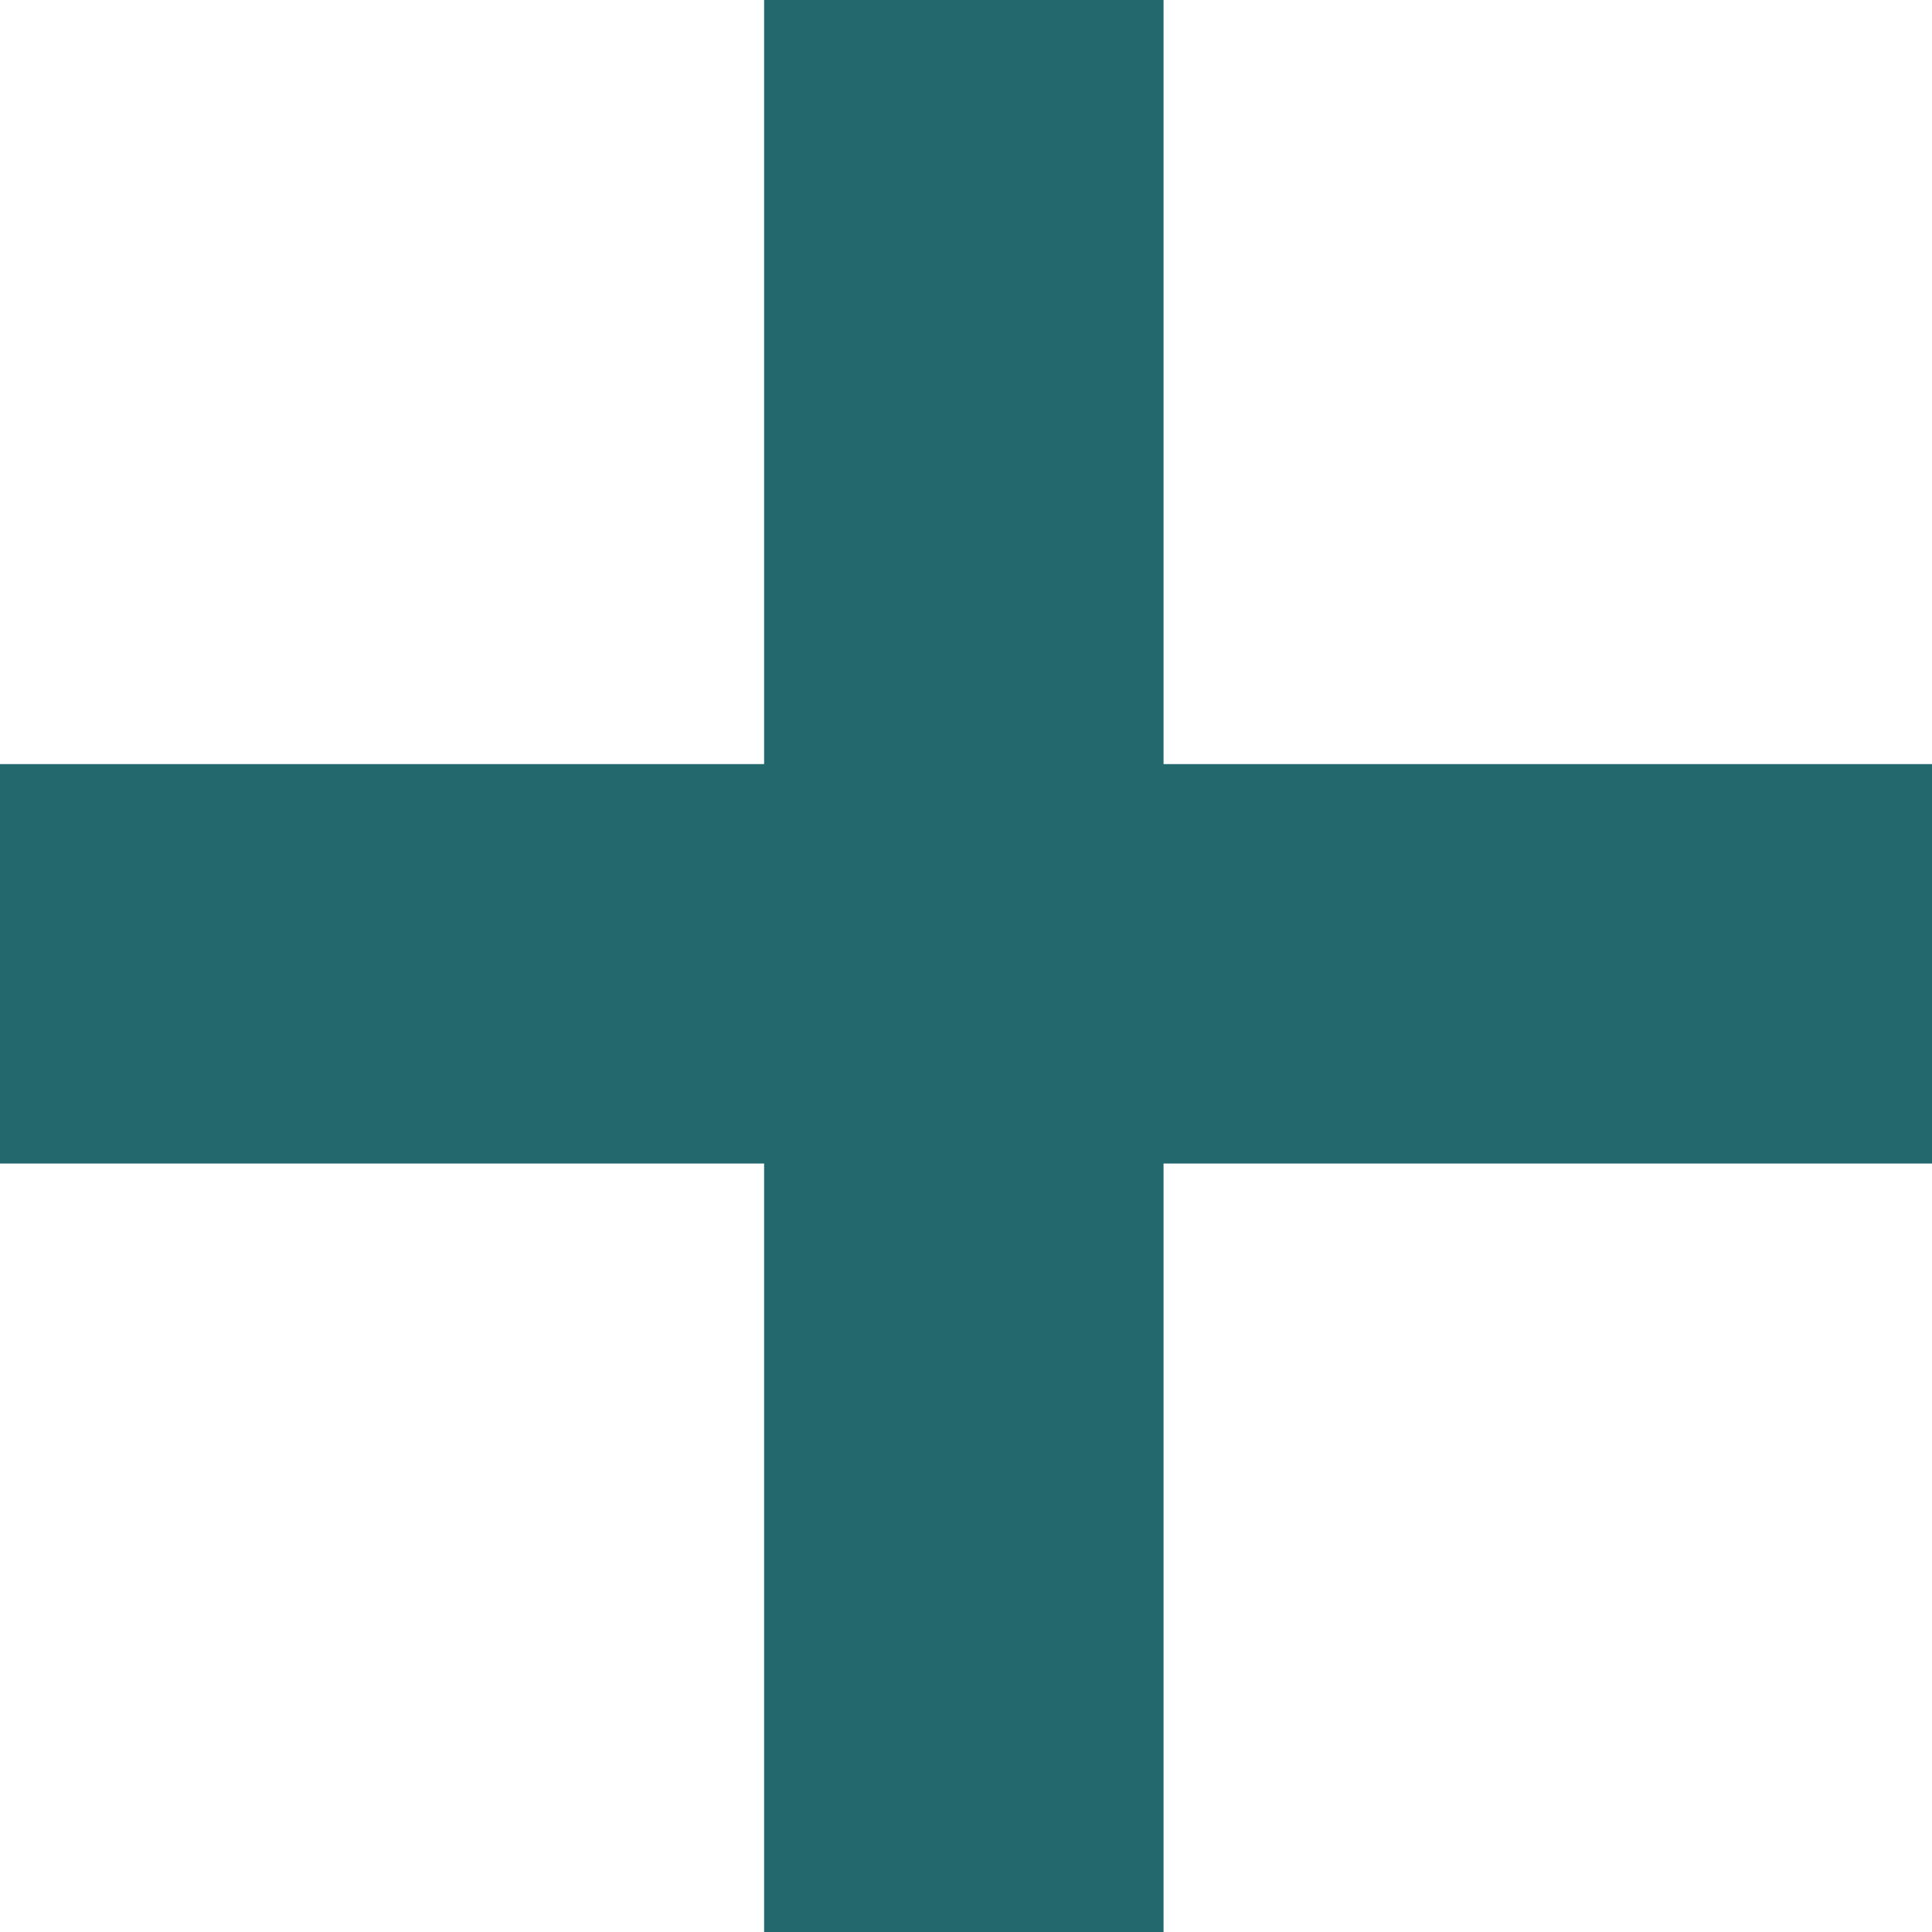
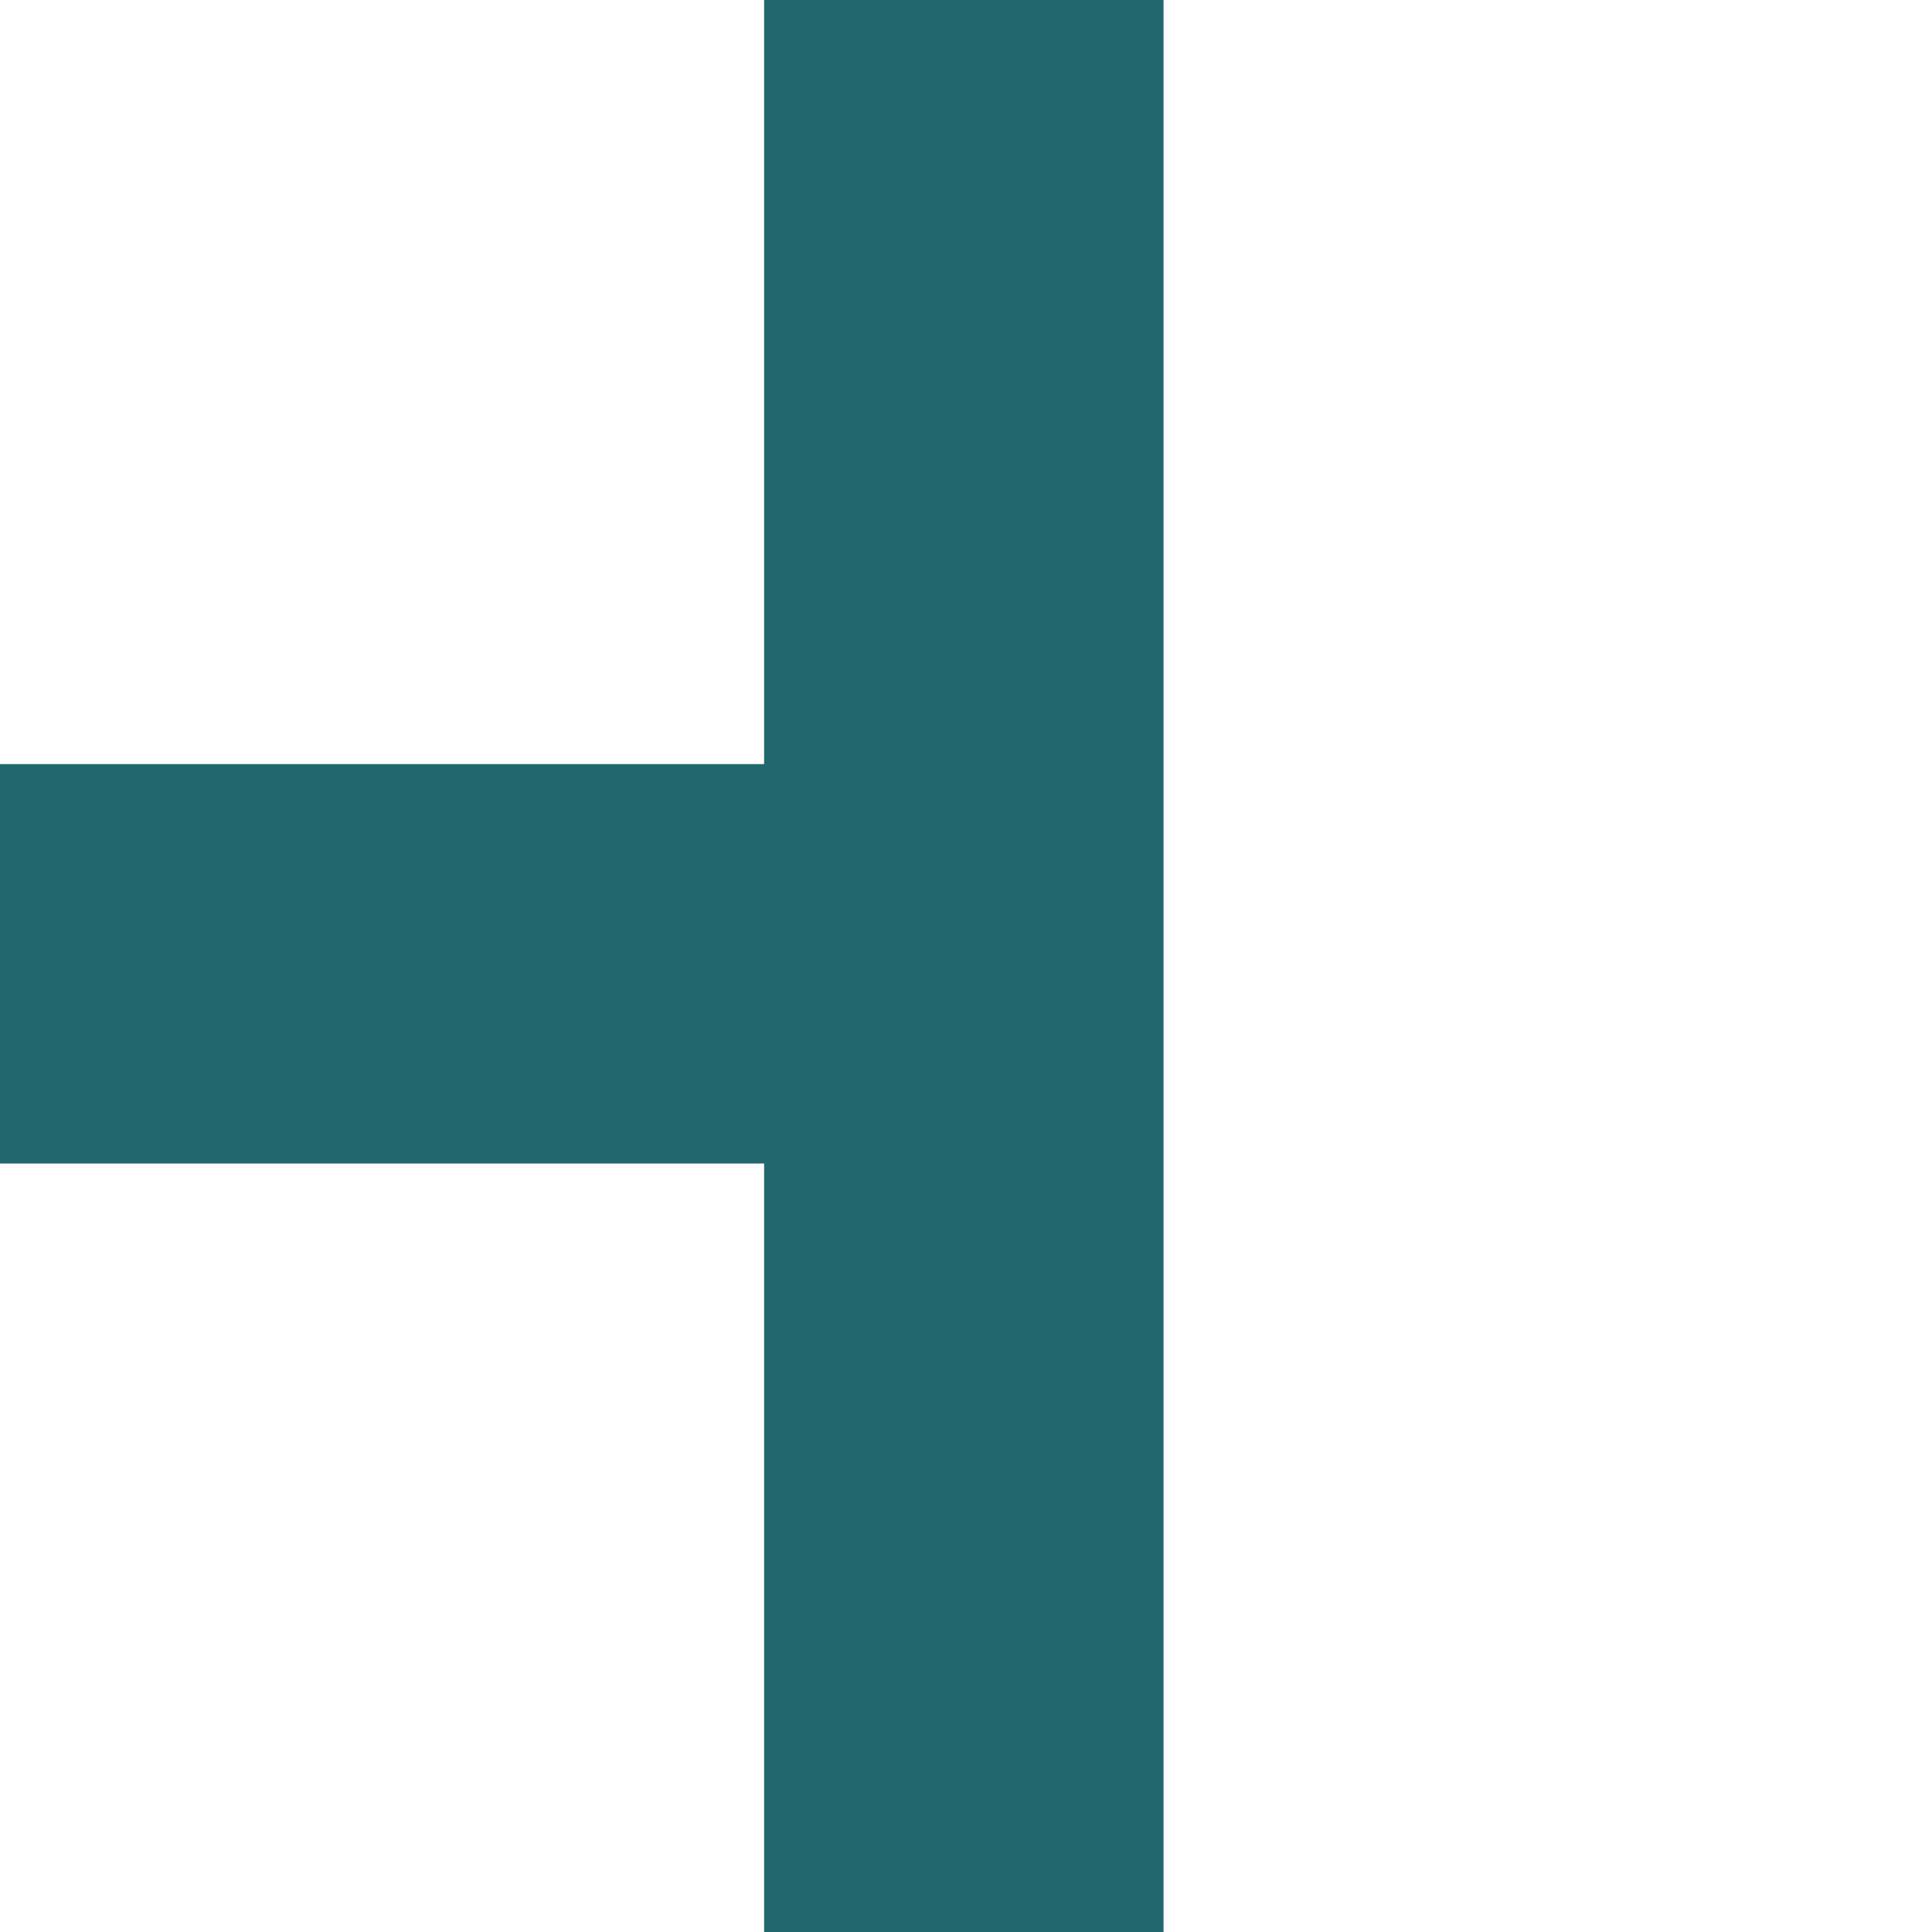
<svg xmlns="http://www.w3.org/2000/svg" width="26.7" height="26.7" viewBox="0 0 26.7 26.7">
-   <path id="パス_3021" data-name="パス 3021" d="M14.16-21.78H3.6v5.52H14.16V-5.64h5.52V-16.26H30.3v-5.52H19.68V-32.34H14.16Z" transform="translate(-3.6 32.34)" fill="#22686d" />
+   <path id="パス_3021" data-name="パス 3021" d="M14.16-21.78H3.6v5.52H14.16V-5.64h5.52V-16.26H30.3H19.68V-32.34H14.16Z" transform="translate(-3.6 32.34)" fill="#22686d" />
</svg>